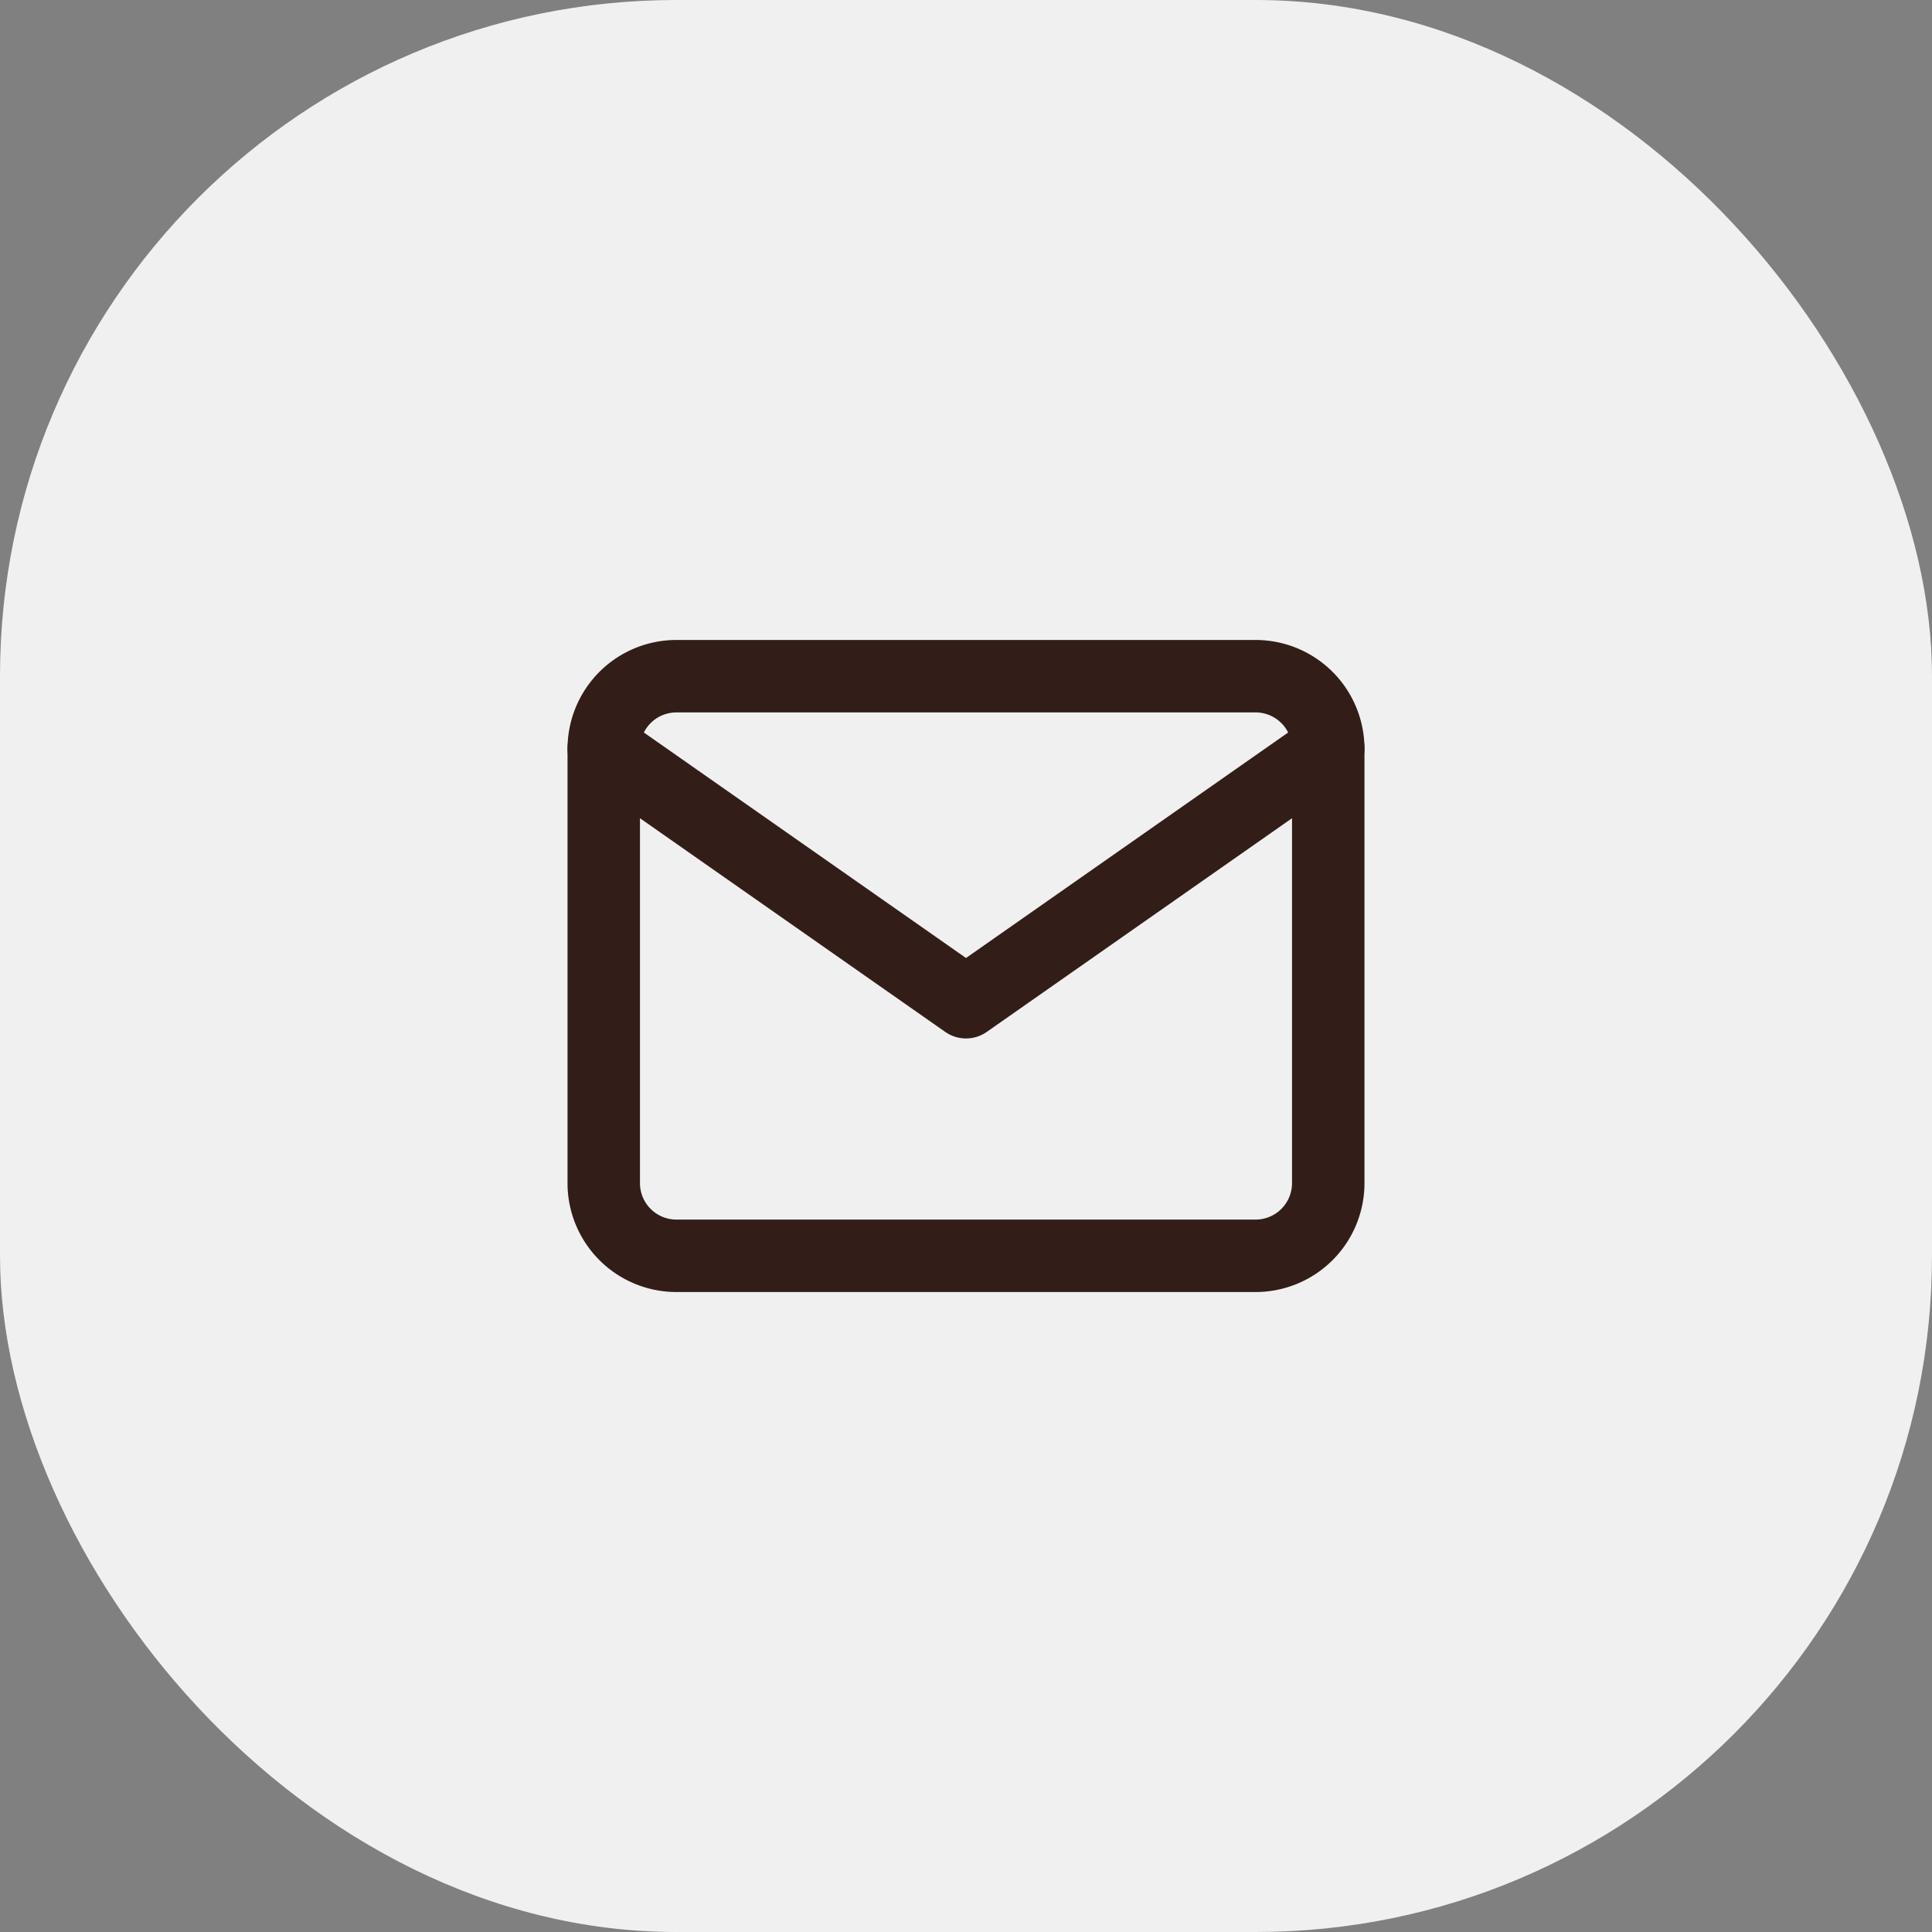
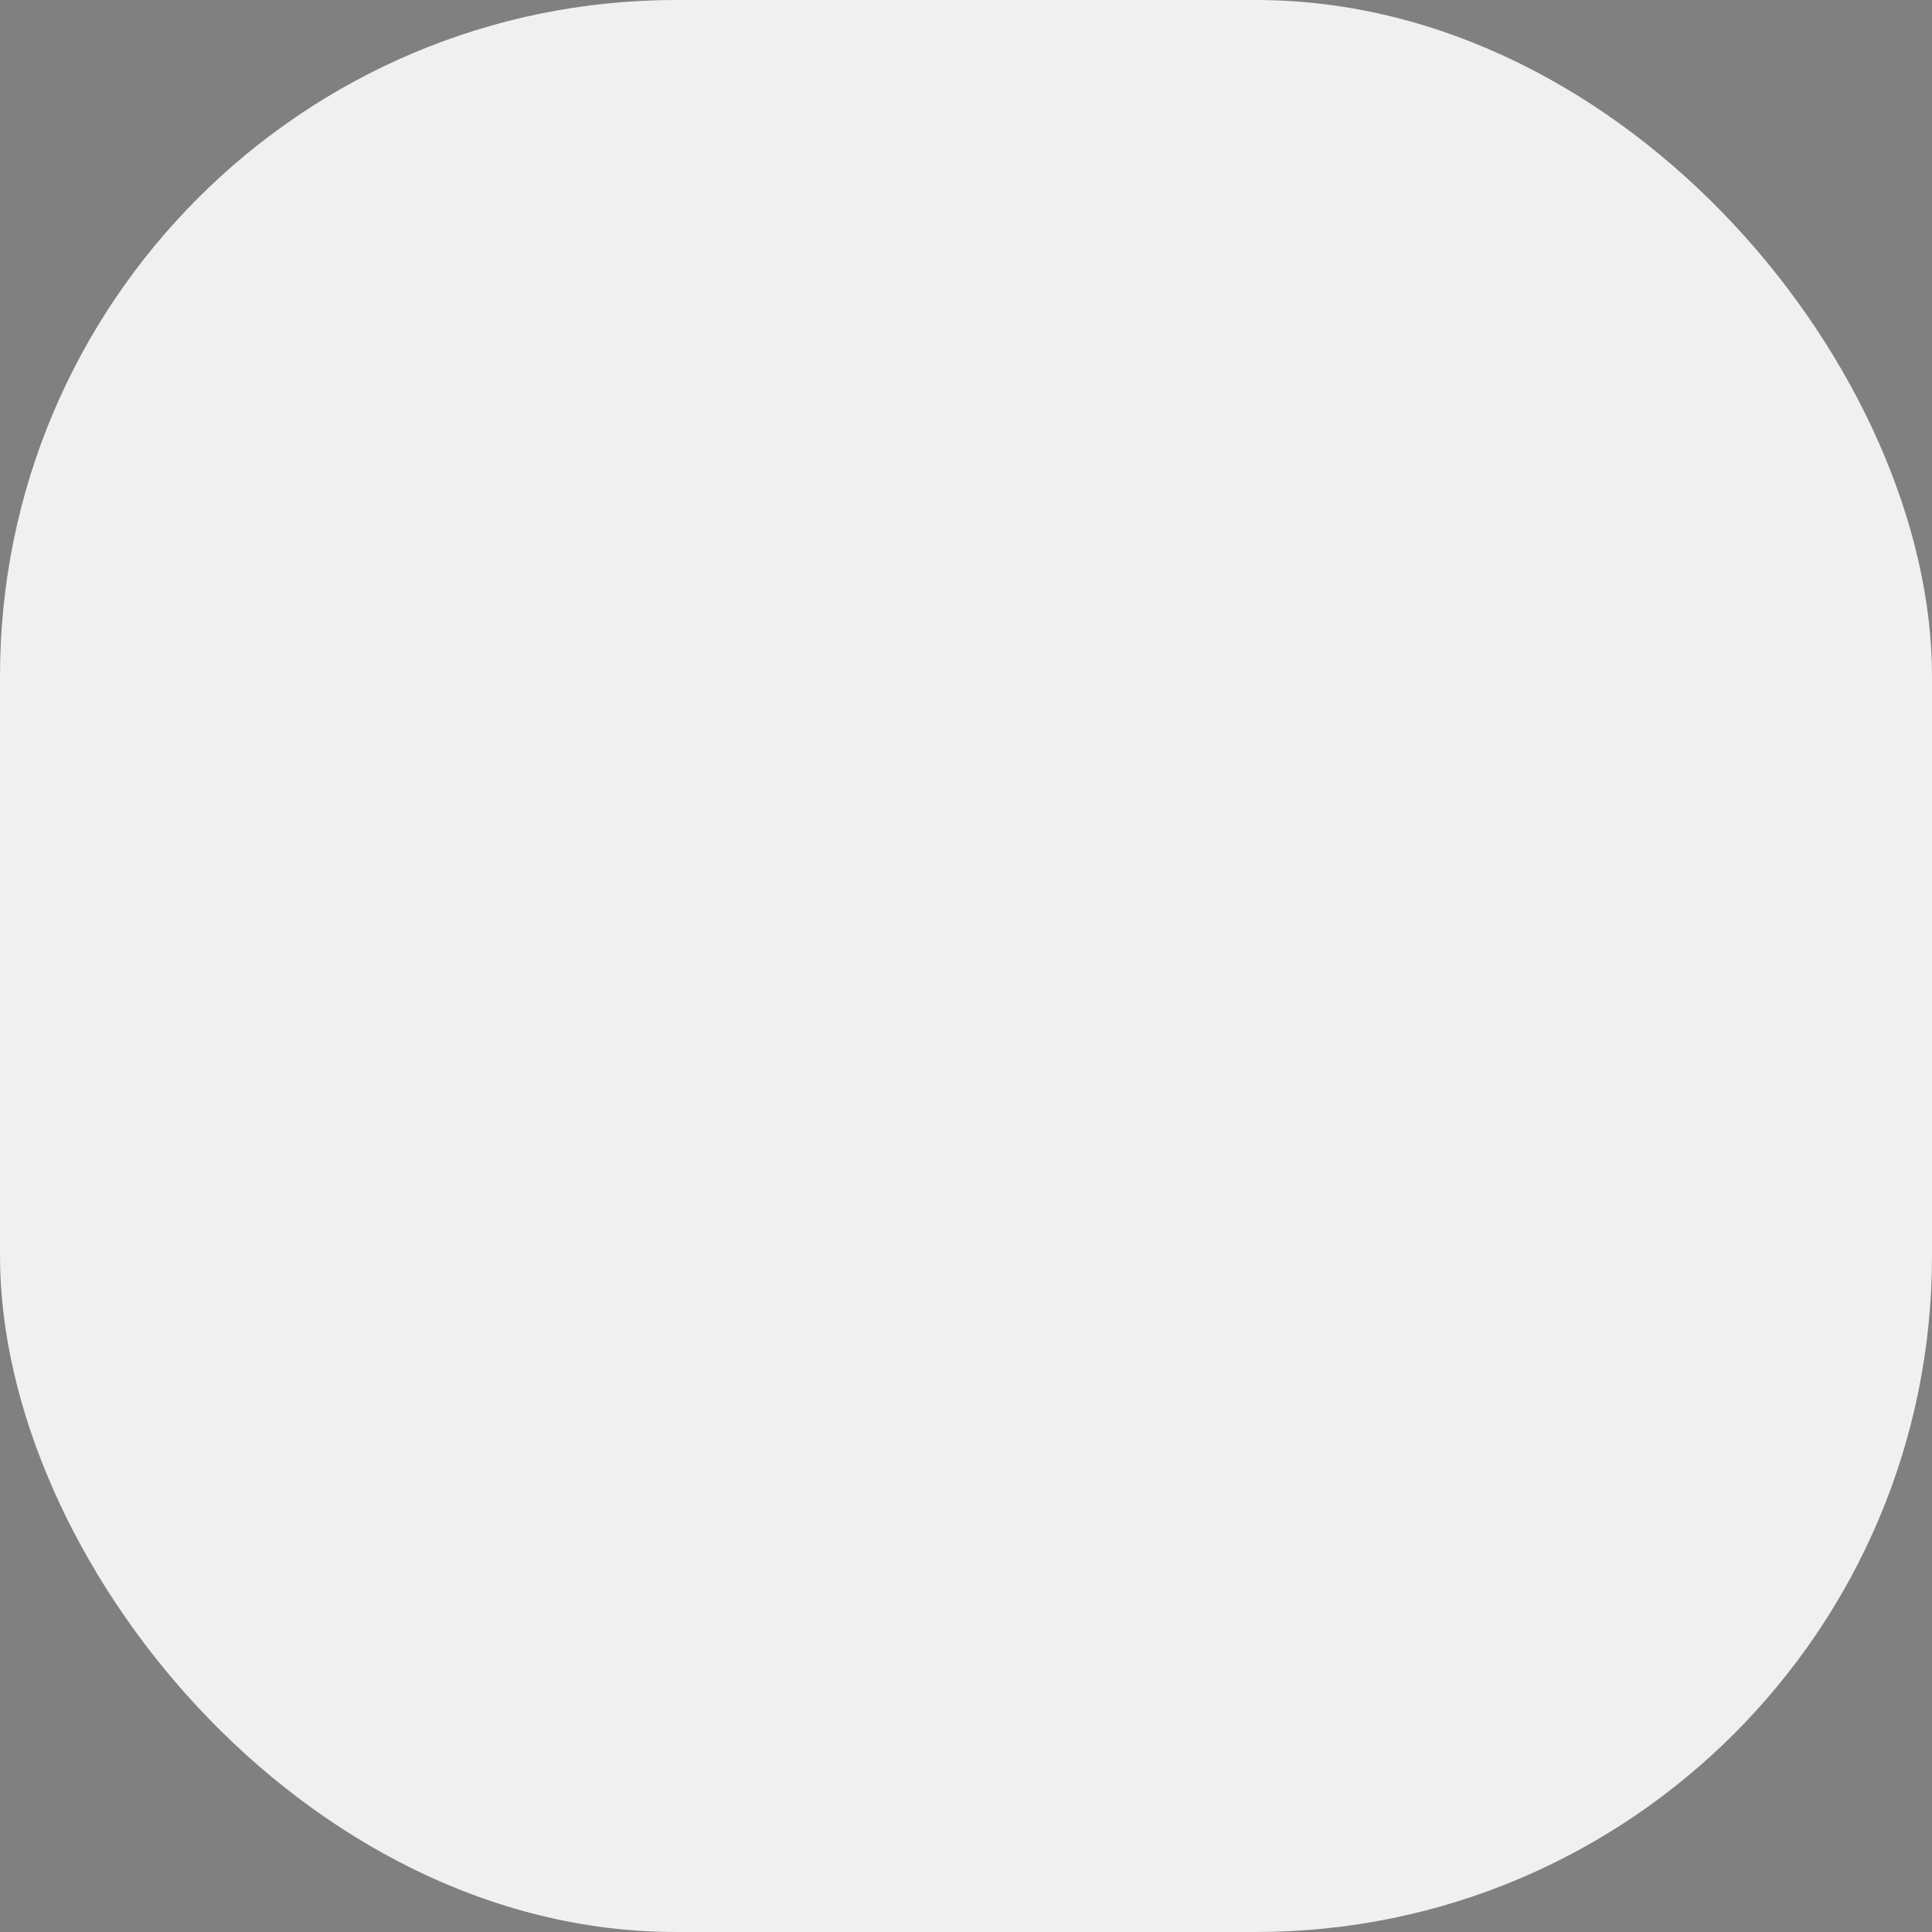
<svg xmlns="http://www.w3.org/2000/svg" width="80" height="80" viewBox="0 0 80 80">
  <rect x="0" y="0" width="80" height="80" fill="#808080" stroke="none" />
  <g data-name="Group 679" transform="translate(-1540 -5268)">
    <rect data-name="Rectangle 369" width="80" height="80" rx="28" transform="translate(1540 5268)" style="fill:#f0f0f0" />
    <g data-name="Icon feather-mail">
-       <path data-name="Path 2517" d="M6 6h24a3.009 3.009 0 0 1 3 3v18a3.009 3.009 0 0 1-3 3H6a3.009 3.009 0 0 1-3-3V9a3.009 3.009 0 0 1 3-3z" style="fill:none;stroke:#331d19;stroke-linecap:round;stroke-linejoin:round;stroke-width:3px" transform="translate(1562 5290)" />
-       <path data-name="Path 2518" d="M33 9 18 19.5 3 9" style="fill:none;stroke:#331d19;stroke-linecap:round;stroke-linejoin:round;stroke-width:3px" transform="translate(1562 5290)" />
-     </g>
+       </g>
  </g>
</svg>